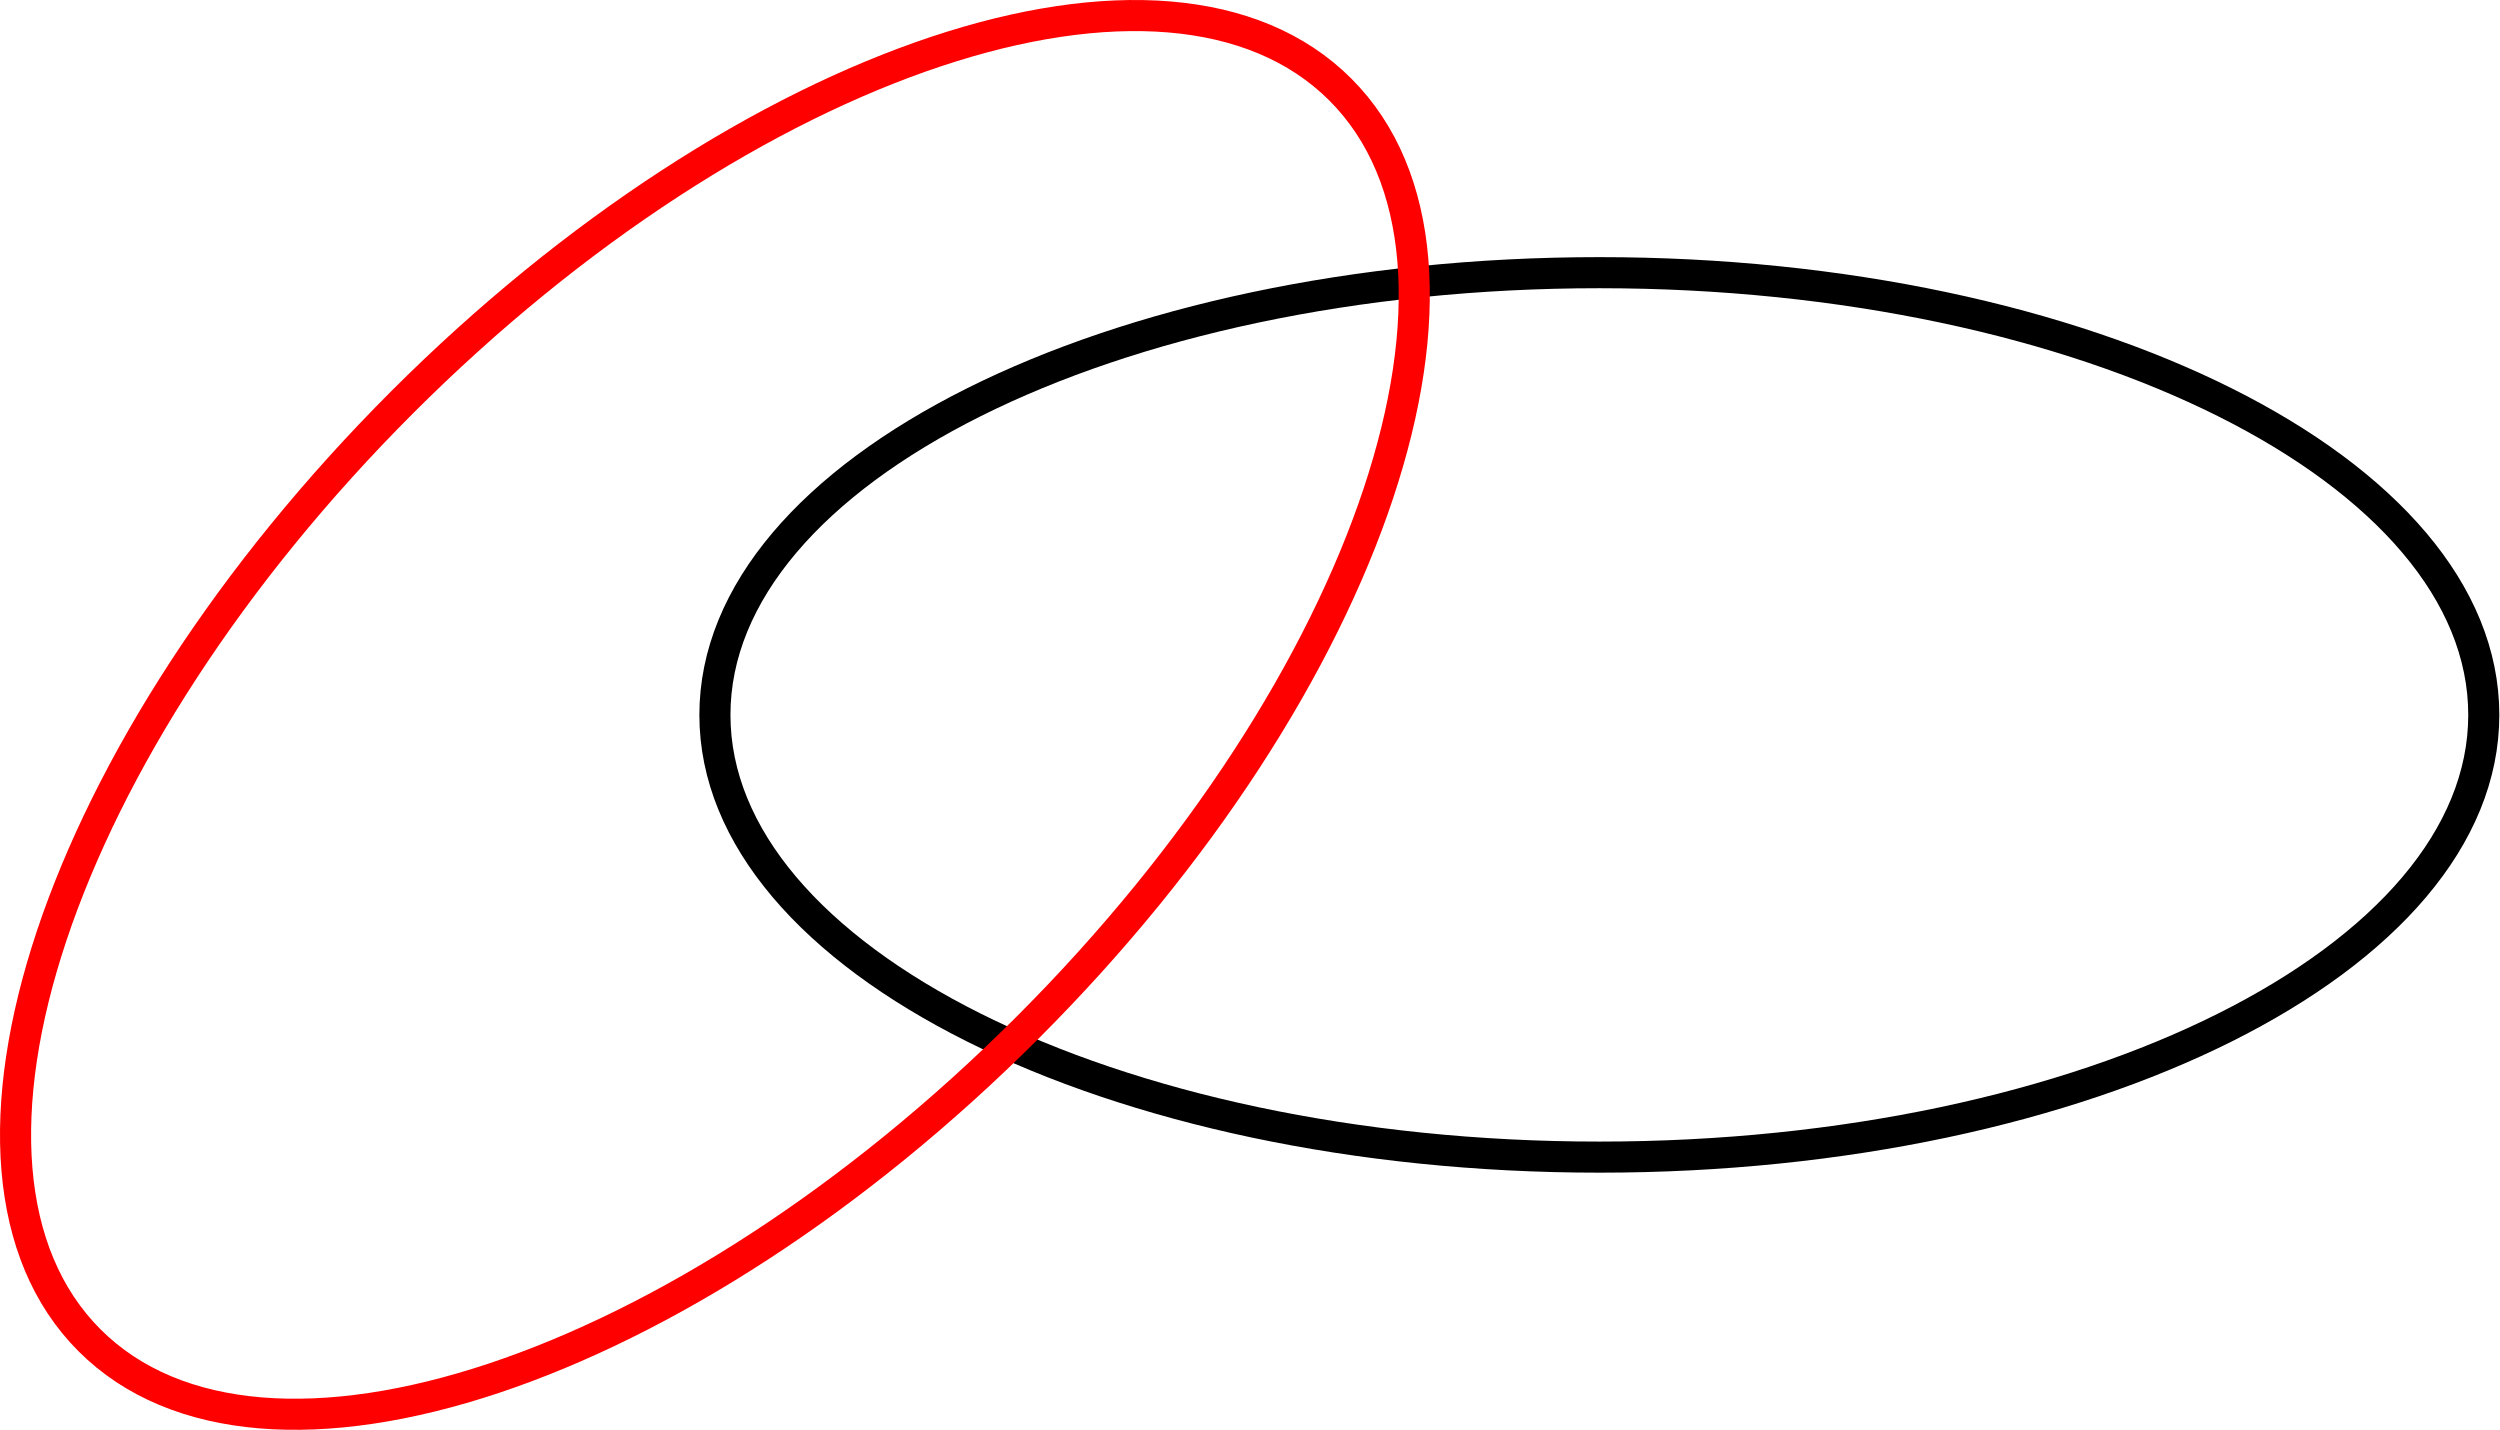
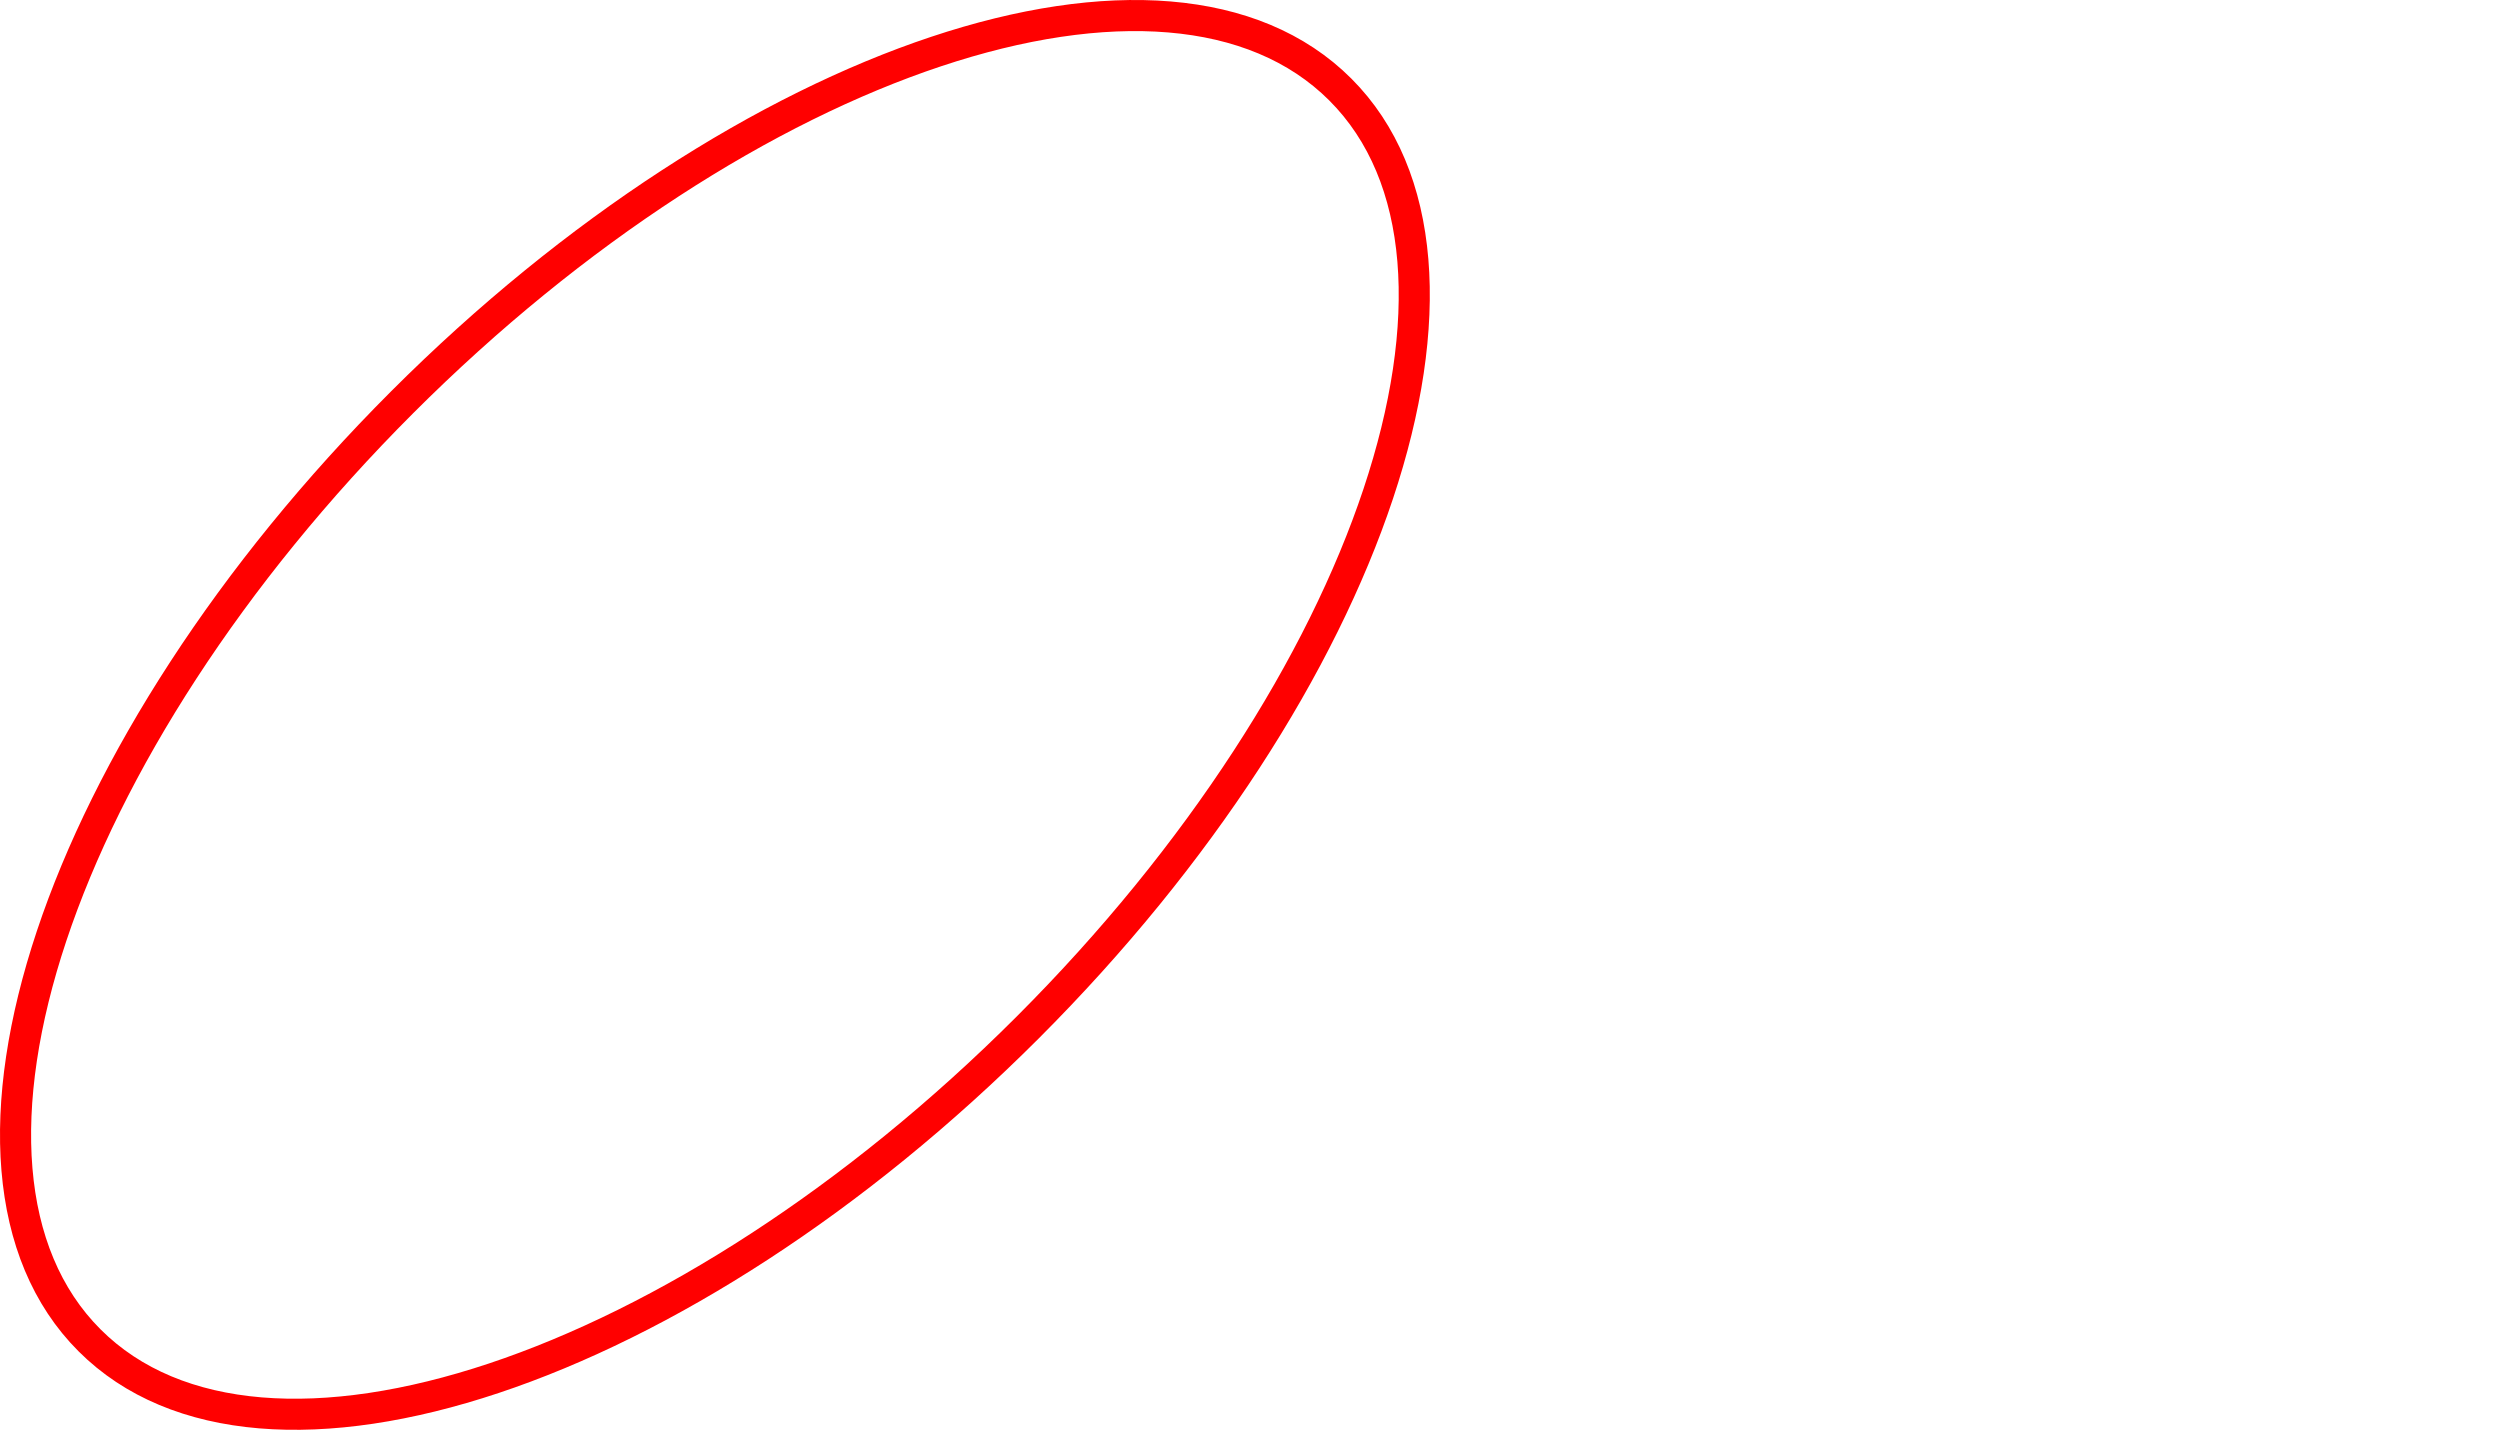
<svg xmlns="http://www.w3.org/2000/svg" version="1.1" width="80.104pt" height="45.826pt" viewBox="107.669 76.771 80.104 45.826">
  <g id="page1">
    <g transform="matrix(0.996 0 0 0.996 107.669 76.771)">
-       <path d="M 79.904 22.999C 79.904 15.142 67.166 8.772 51.452 8.772C 35.737 8.772 22.999 15.142 22.999 22.999C 22.999 30.856 35.737 37.225 51.452 37.225C 67.166 37.225 79.904 30.856 79.904 22.999Z" fill="none" stroke="#000000" stroke-linecap="round" stroke-linejoin="round" stroke-miterlimit="10.037" stroke-width="1" />
-     </g>
+       </g>
    <g transform="matrix(0.996 0 0 0.996 107.669 76.771)">
      <path d="M 43.118 2.88C 37.562 -2.676 24.051 1.828 12.939 12.939C 1.828 24.051 -2.676 37.562 2.88 43.118C 8.435 48.674 21.947 44.17 33.058 33.058C 44.17 21.947 48.674 8.435 43.118 2.88Z" fill="none" stroke="#ff0000" stroke-linecap="round" stroke-linejoin="round" stroke-miterlimit="10.037" stroke-width="1" />
    </g>
  </g>
</svg>